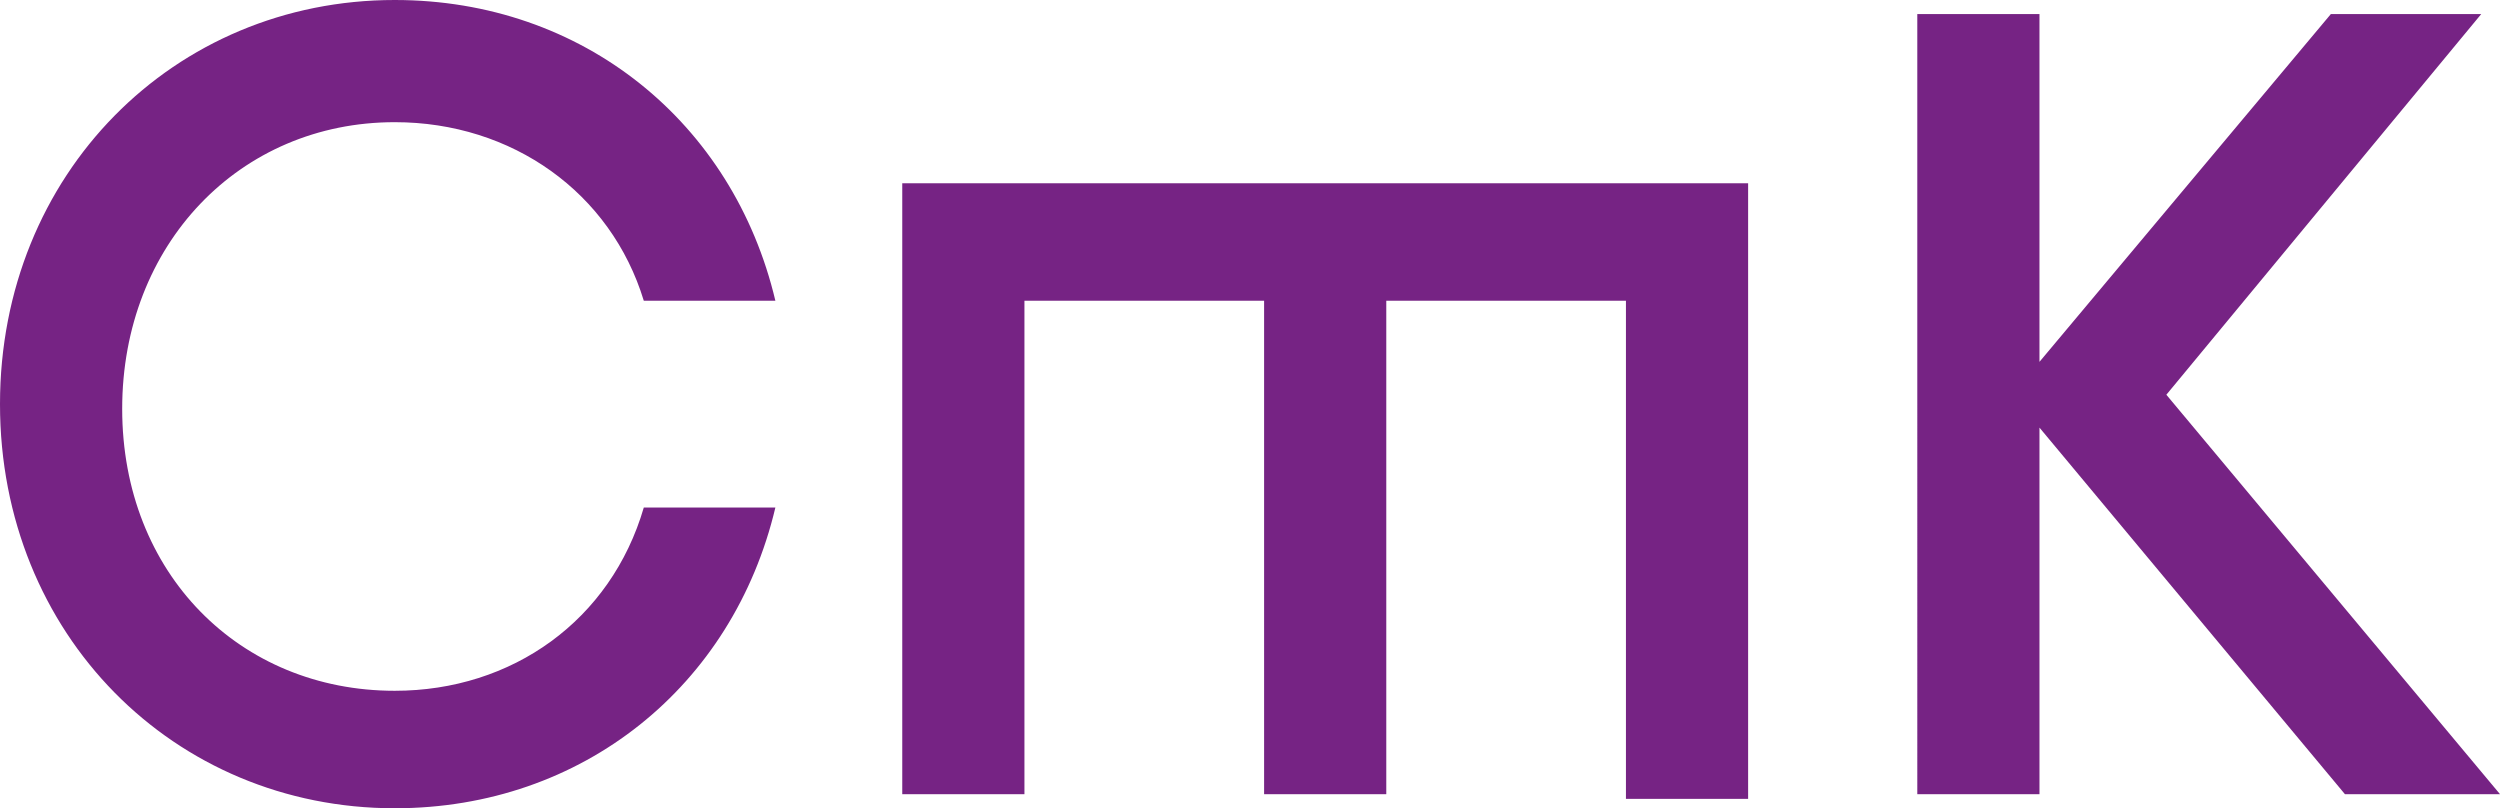
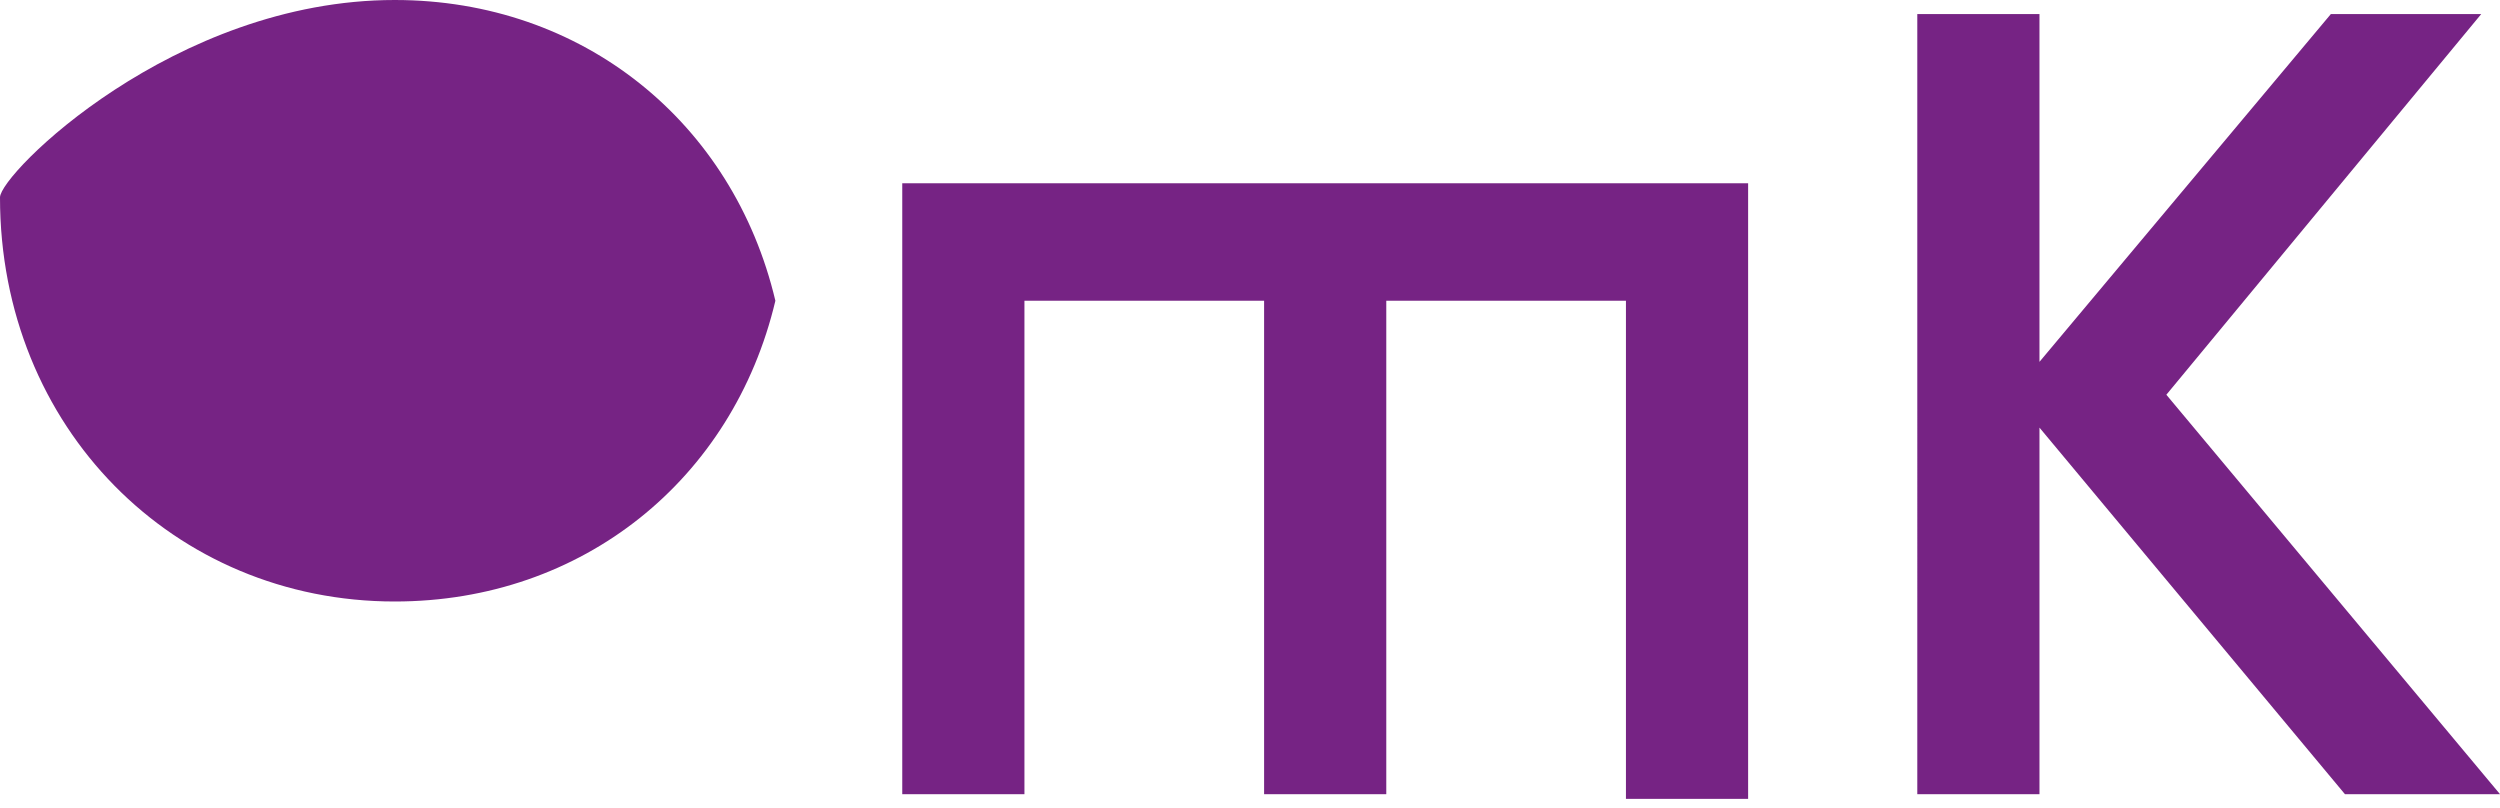
<svg xmlns="http://www.w3.org/2000/svg" width="53.2" height="17.2" viewBox="0 0 53.2 17.2">
  <style>.st0{fill:#762384}</style>
-   <path class="st0" d="M8.4 0c4 0 7.2 2.6 8.1 6.4h-2.8c-.7-2.3-2.8-3.8-5.3-3.8-3.3 0-5.8 2.6-5.8 6.1 0 3.5 2.5 6 5.8 6 2.5 0 4.6-1.5 5.3-3.9h2.8c-.9 3.8-4.1 6.4-8.1 6.4-4.7 0-8.4-3.7-8.4-8.6C0 3.7 3.7 0 8.4 0zM34.6 16.9V6.4h-5.1v10.5h-2.6V6.4h-5.1v10.5h-2.6v-13h18V17h-2.6zM53.2 16.9h-3.3l-6.5-7.8v7.8h-2.6V.3h2.6v7.4L49.6.3h3.2l-6.7 8.1 7.1 8.5z" />
+   <path class="st0" d="M8.4 0c4 0 7.2 2.6 8.1 6.4h-2.8h2.8c-.9 3.8-4.1 6.4-8.1 6.4-4.7 0-8.4-3.7-8.4-8.6C0 3.7 3.7 0 8.4 0zM34.6 16.9V6.4h-5.1v10.5h-2.6V6.4h-5.1v10.5h-2.6v-13h18V17h-2.6zM53.2 16.9h-3.3l-6.5-7.8v7.8h-2.6V.3h2.6v7.4L49.6.3h3.2l-6.7 8.1 7.1 8.5z" />
</svg>